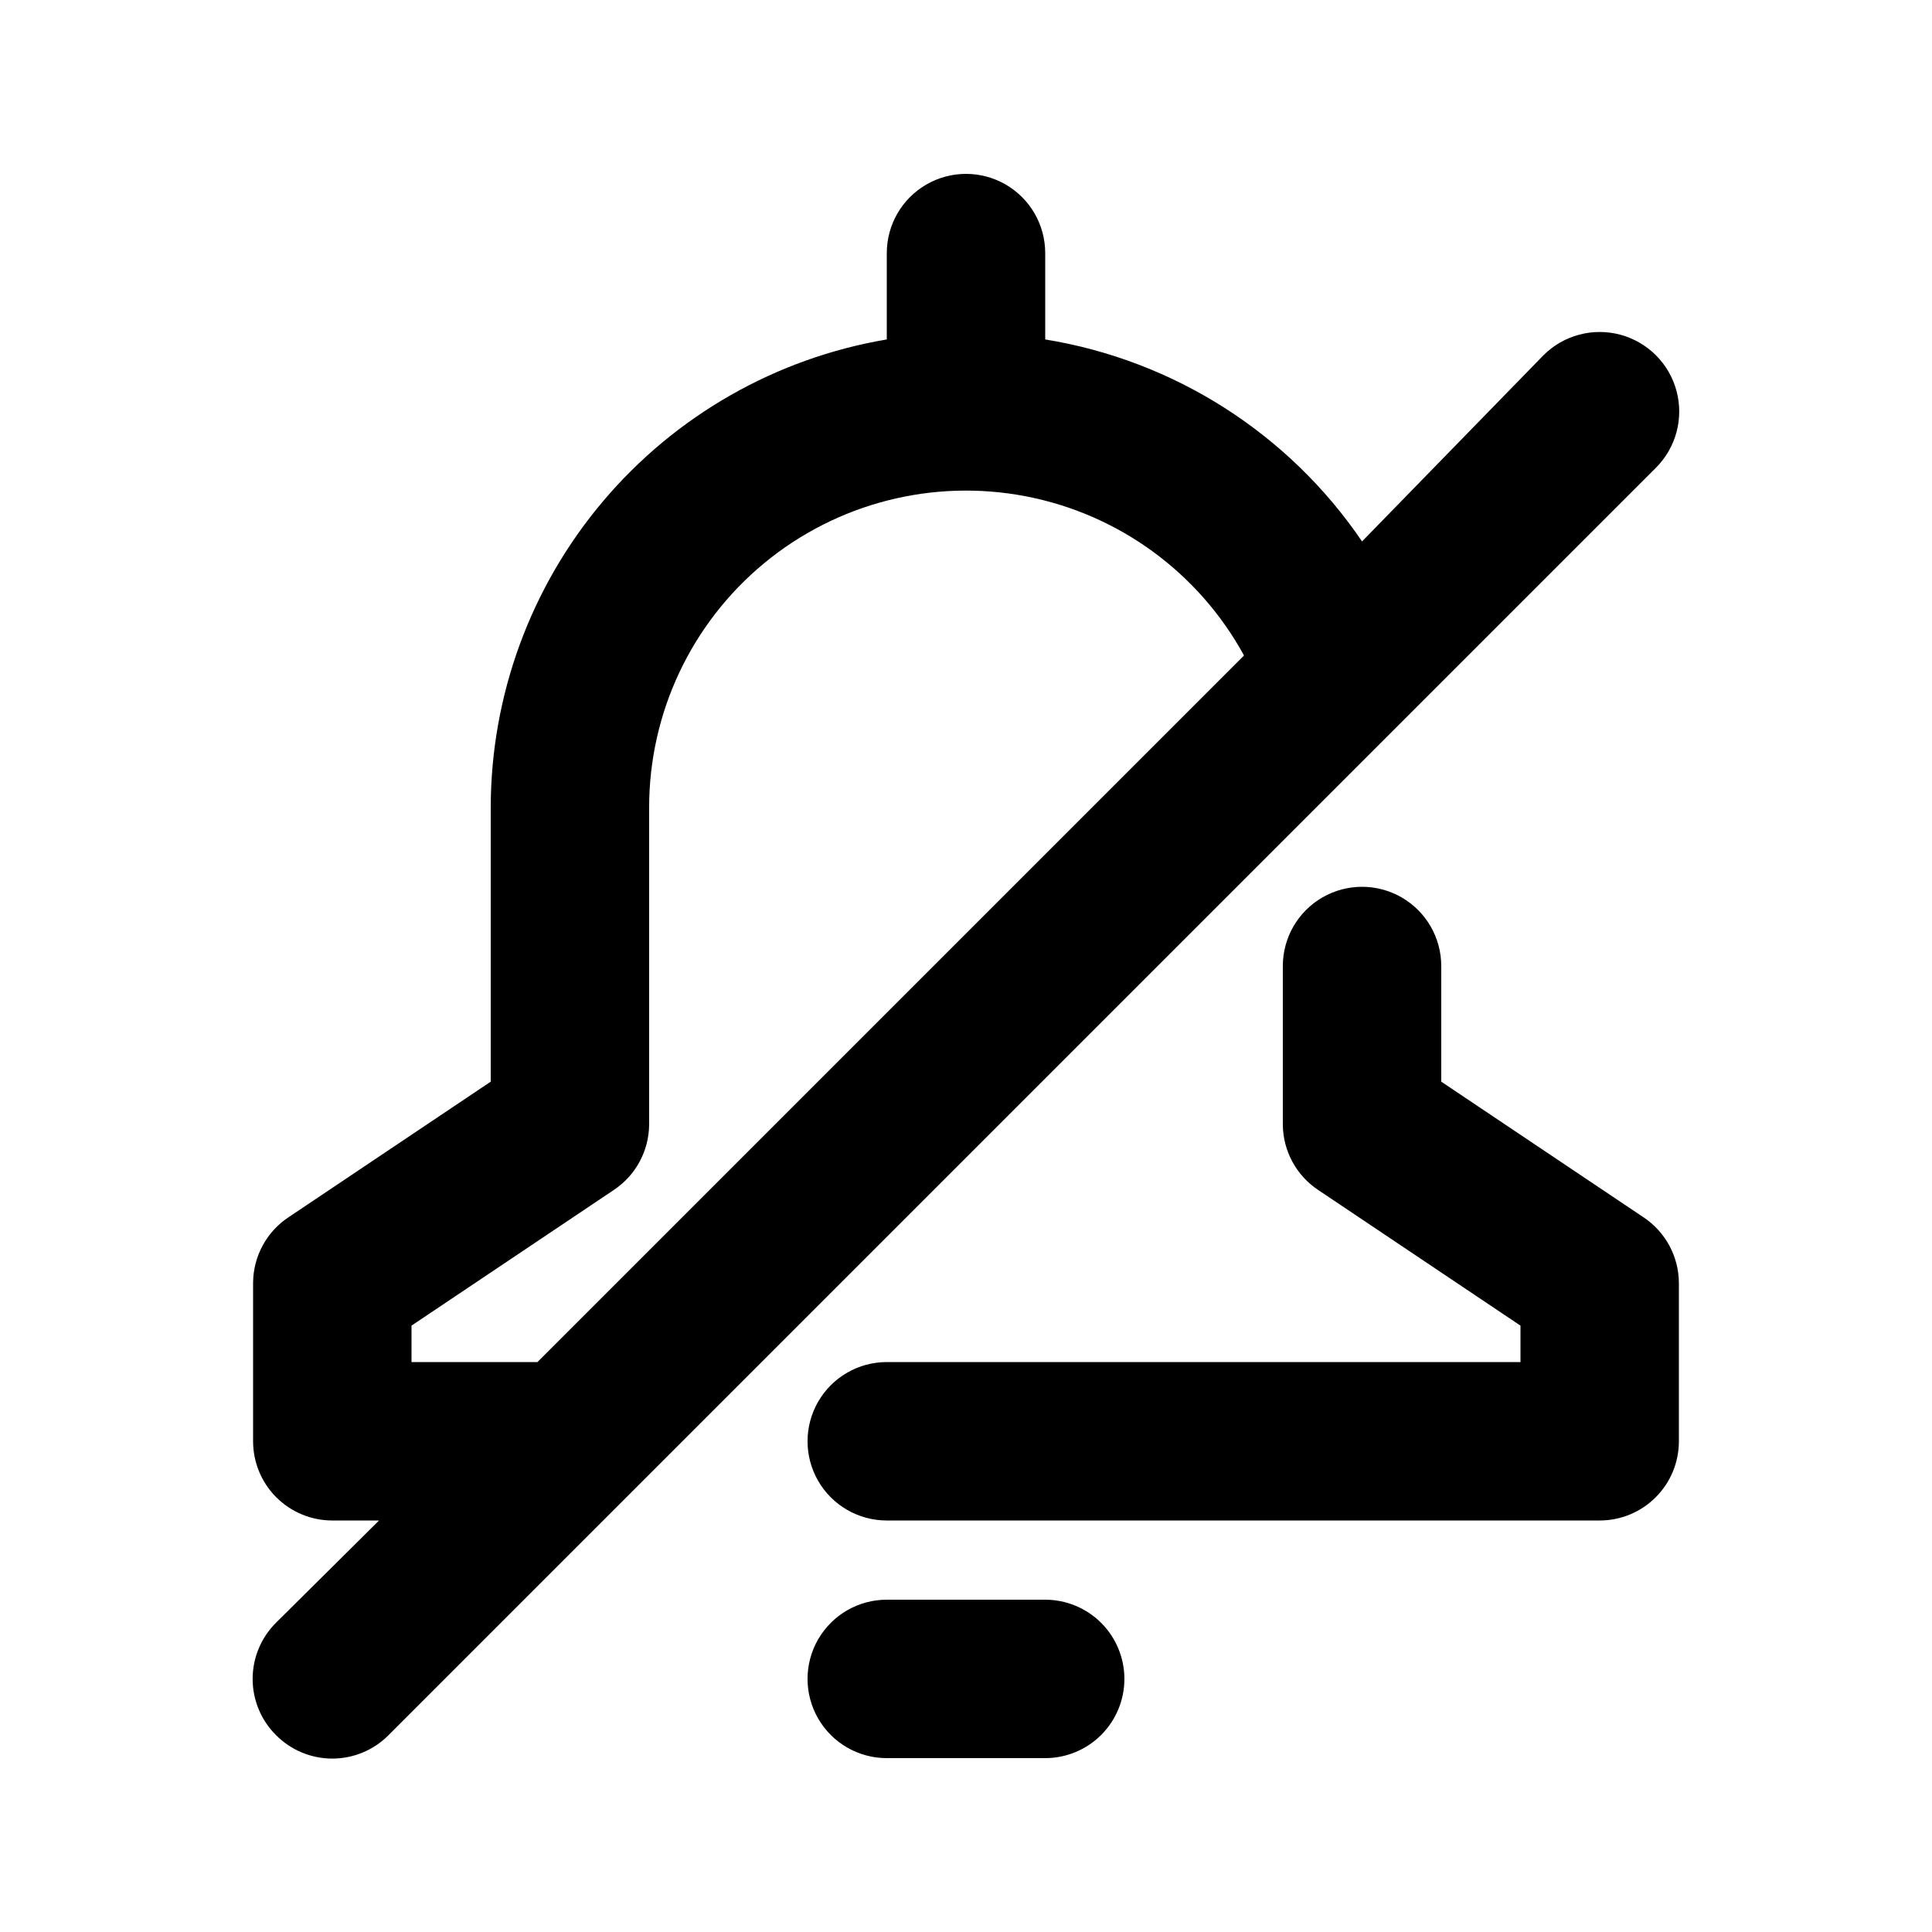
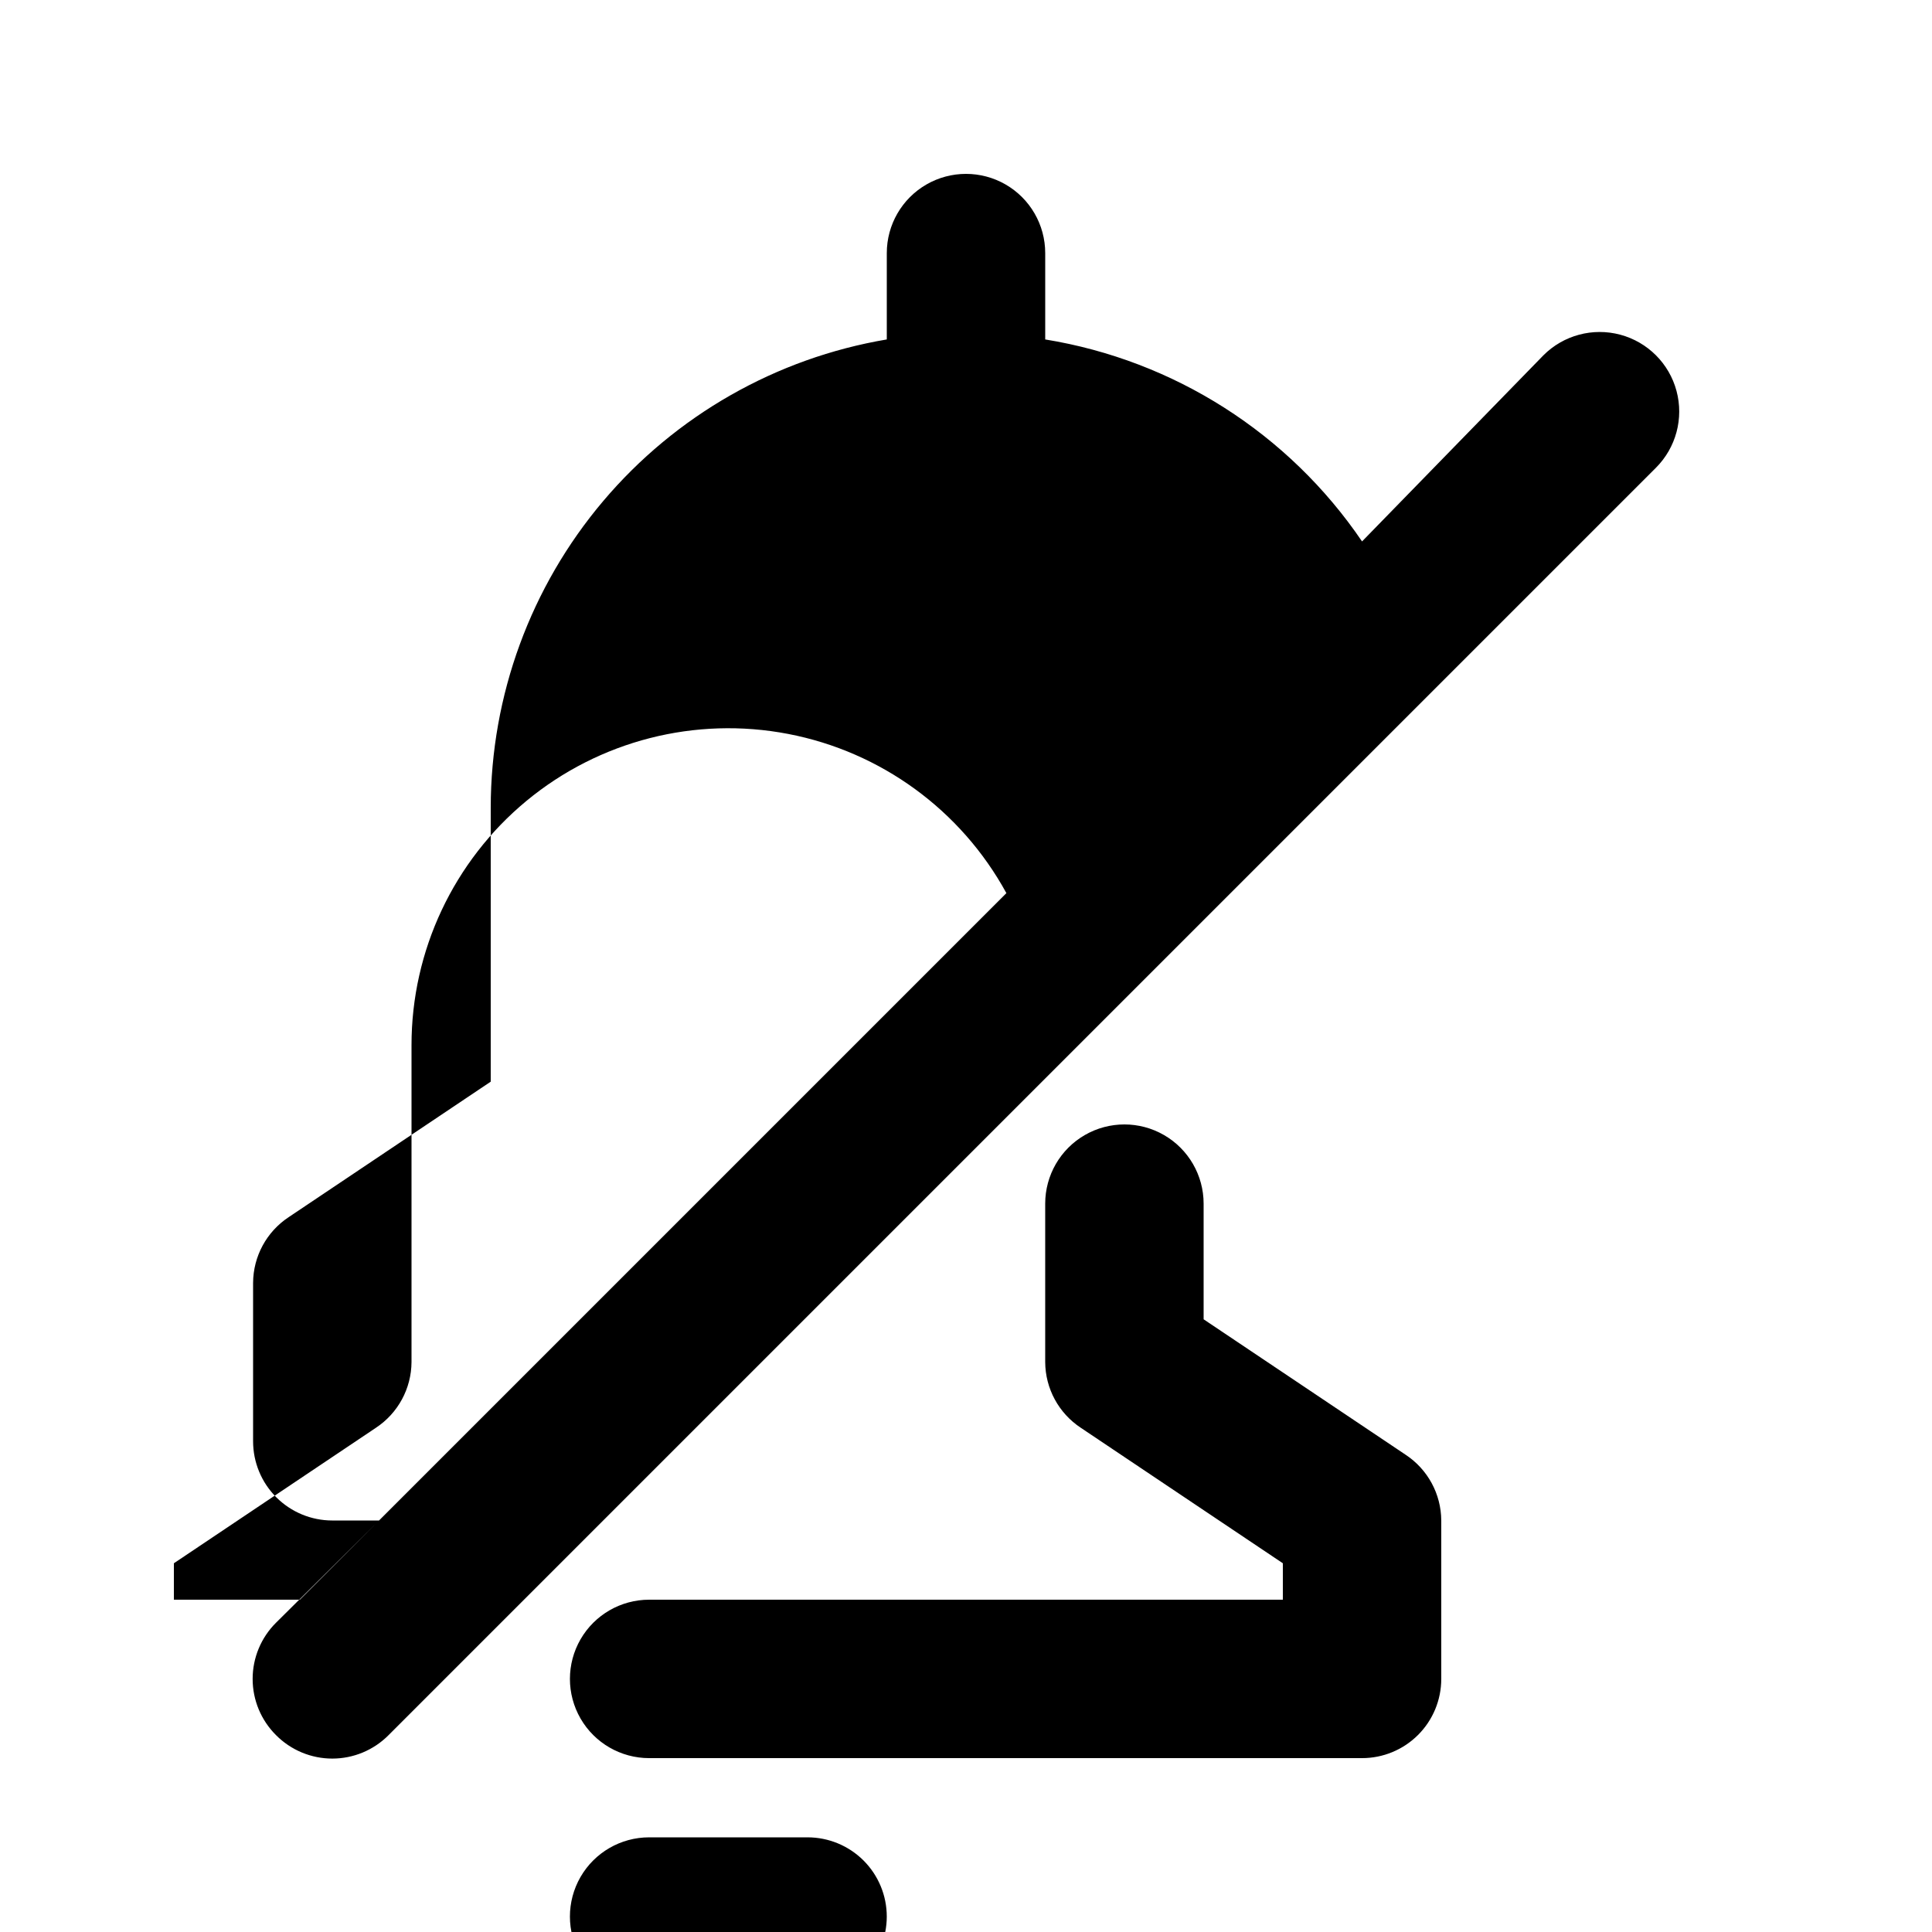
<svg xmlns="http://www.w3.org/2000/svg" fill="#000000" width="800px" height="800px" version="1.1" viewBox="144 144 512 512">
-   <path d="m309.94 540.86 272.9-272.9c5.324-5.324 7.402-13.086 5.453-20.359-1.945-7.273-7.629-12.953-14.902-14.902-7.273-1.949-15.035 0.129-20.359 5.453l-48.074 49.332c-19.445-28.621-49.812-47.977-83.965-53.527v-22.883c0-7.5-4.004-14.43-10.496-18.18-6.496-3.75-14.5-3.75-20.992 0-6.496 3.75-10.496 10.68-10.496 18.18v22.883c-29.328 4.957-55.957 20.133-75.164 42.84-19.211 22.707-29.766 51.477-29.797 81.223v72.633l-53.531 35.895c-5.863 3.863-9.41 10.402-9.445 17.422v41.984c0 5.57 2.211 10.91 6.148 14.844 3.938 3.938 9.277 6.148 14.844 6.148h12.387l-27.289 27.078-0.004 0.004c-3.973 3.941-6.207 9.305-6.207 14.902 0 5.598 2.234 10.965 6.207 14.906 3.941 3.973 9.309 6.207 14.906 6.207s10.961-2.234 14.902-6.207zm-56.887-35.898v-9.656l53.531-35.895h-0.004c5.867-3.863 9.41-10.402 9.449-17.422v-83.969c-0.012-25.055 11.168-48.805 30.48-64.766 19.312-15.957 44.742-22.461 69.348-17.727 24.602 4.731 45.805 20.203 57.82 42.188l-187.25 187.25zm335.87-20.992v41.984c0 5.57-2.211 10.91-6.148 14.844-3.934 3.938-9.273 6.148-14.844 6.148h-188.93c-7.5 0-14.43-4-18.18-10.496-3.75-6.492-3.75-14.496 0-20.992 3.75-6.492 10.68-10.496 18.18-10.496h167.94v-9.656l-53.531-35.895c-5.867-3.863-9.41-10.402-9.449-17.422v-41.984c0-7.5 4.004-14.43 10.496-18.18 6.496-3.75 14.5-3.75 20.992 0 6.496 3.75 10.496 10.68 10.496 18.18v30.648l53.531 35.895c5.863 3.863 9.41 10.402 9.445 17.422zm-146.95 104.96h0.004c0 5.57-2.215 10.906-6.148 14.844-3.938 3.938-9.277 6.148-14.844 6.148h-41.984c-7.5 0-14.43-4-18.18-10.496-3.75-6.492-3.75-14.496 0-20.992 3.75-6.492 10.68-10.496 18.18-10.496h41.984c5.566 0 10.906 2.215 14.844 6.148 3.934 3.938 6.148 9.277 6.148 14.844z" />
+   <path d="m309.94 540.86 272.9-272.9c5.324-5.324 7.402-13.086 5.453-20.359-1.945-7.273-7.629-12.953-14.902-14.902-7.273-1.949-15.035 0.129-20.359 5.453l-48.074 49.332c-19.445-28.621-49.812-47.977-83.965-53.527v-22.883c0-7.5-4.004-14.43-10.496-18.18-6.496-3.75-14.5-3.75-20.992 0-6.496 3.75-10.496 10.68-10.496 18.18v22.883c-29.328 4.957-55.957 20.133-75.164 42.84-19.211 22.707-29.766 51.477-29.797 81.223v72.633l-53.531 35.895c-5.863 3.863-9.41 10.402-9.445 17.422v41.984c0 5.57 2.211 10.91 6.148 14.844 3.938 3.938 9.277 6.148 14.844 6.148h12.387l-27.289 27.078-0.004 0.004c-3.973 3.941-6.207 9.305-6.207 14.902 0 5.598 2.234 10.965 6.207 14.906 3.941 3.973 9.309 6.207 14.906 6.207s10.961-2.234 14.902-6.207m-56.887-35.898v-9.656l53.531-35.895h-0.004c5.867-3.863 9.41-10.402 9.449-17.422v-83.969c-0.012-25.055 11.168-48.805 30.48-64.766 19.312-15.957 44.742-22.461 69.348-17.727 24.602 4.731 45.805 20.203 57.82 42.188l-187.25 187.25zm335.87-20.992v41.984c0 5.57-2.211 10.91-6.148 14.844-3.934 3.938-9.273 6.148-14.844 6.148h-188.93c-7.5 0-14.43-4-18.18-10.496-3.75-6.492-3.75-14.496 0-20.992 3.75-6.492 10.68-10.496 18.18-10.496h167.94v-9.656l-53.531-35.895c-5.867-3.863-9.41-10.402-9.449-17.422v-41.984c0-7.5 4.004-14.43 10.496-18.18 6.496-3.75 14.5-3.75 20.992 0 6.496 3.75 10.496 10.68 10.496 18.18v30.648l53.531 35.895c5.863 3.863 9.41 10.402 9.445 17.422zm-146.95 104.96h0.004c0 5.57-2.215 10.906-6.148 14.844-3.938 3.938-9.277 6.148-14.844 6.148h-41.984c-7.5 0-14.43-4-18.18-10.496-3.75-6.492-3.75-14.496 0-20.992 3.75-6.492 10.68-10.496 18.18-10.496h41.984c5.566 0 10.906 2.215 14.844 6.148 3.934 3.938 6.148 9.277 6.148 14.844z" />
</svg>